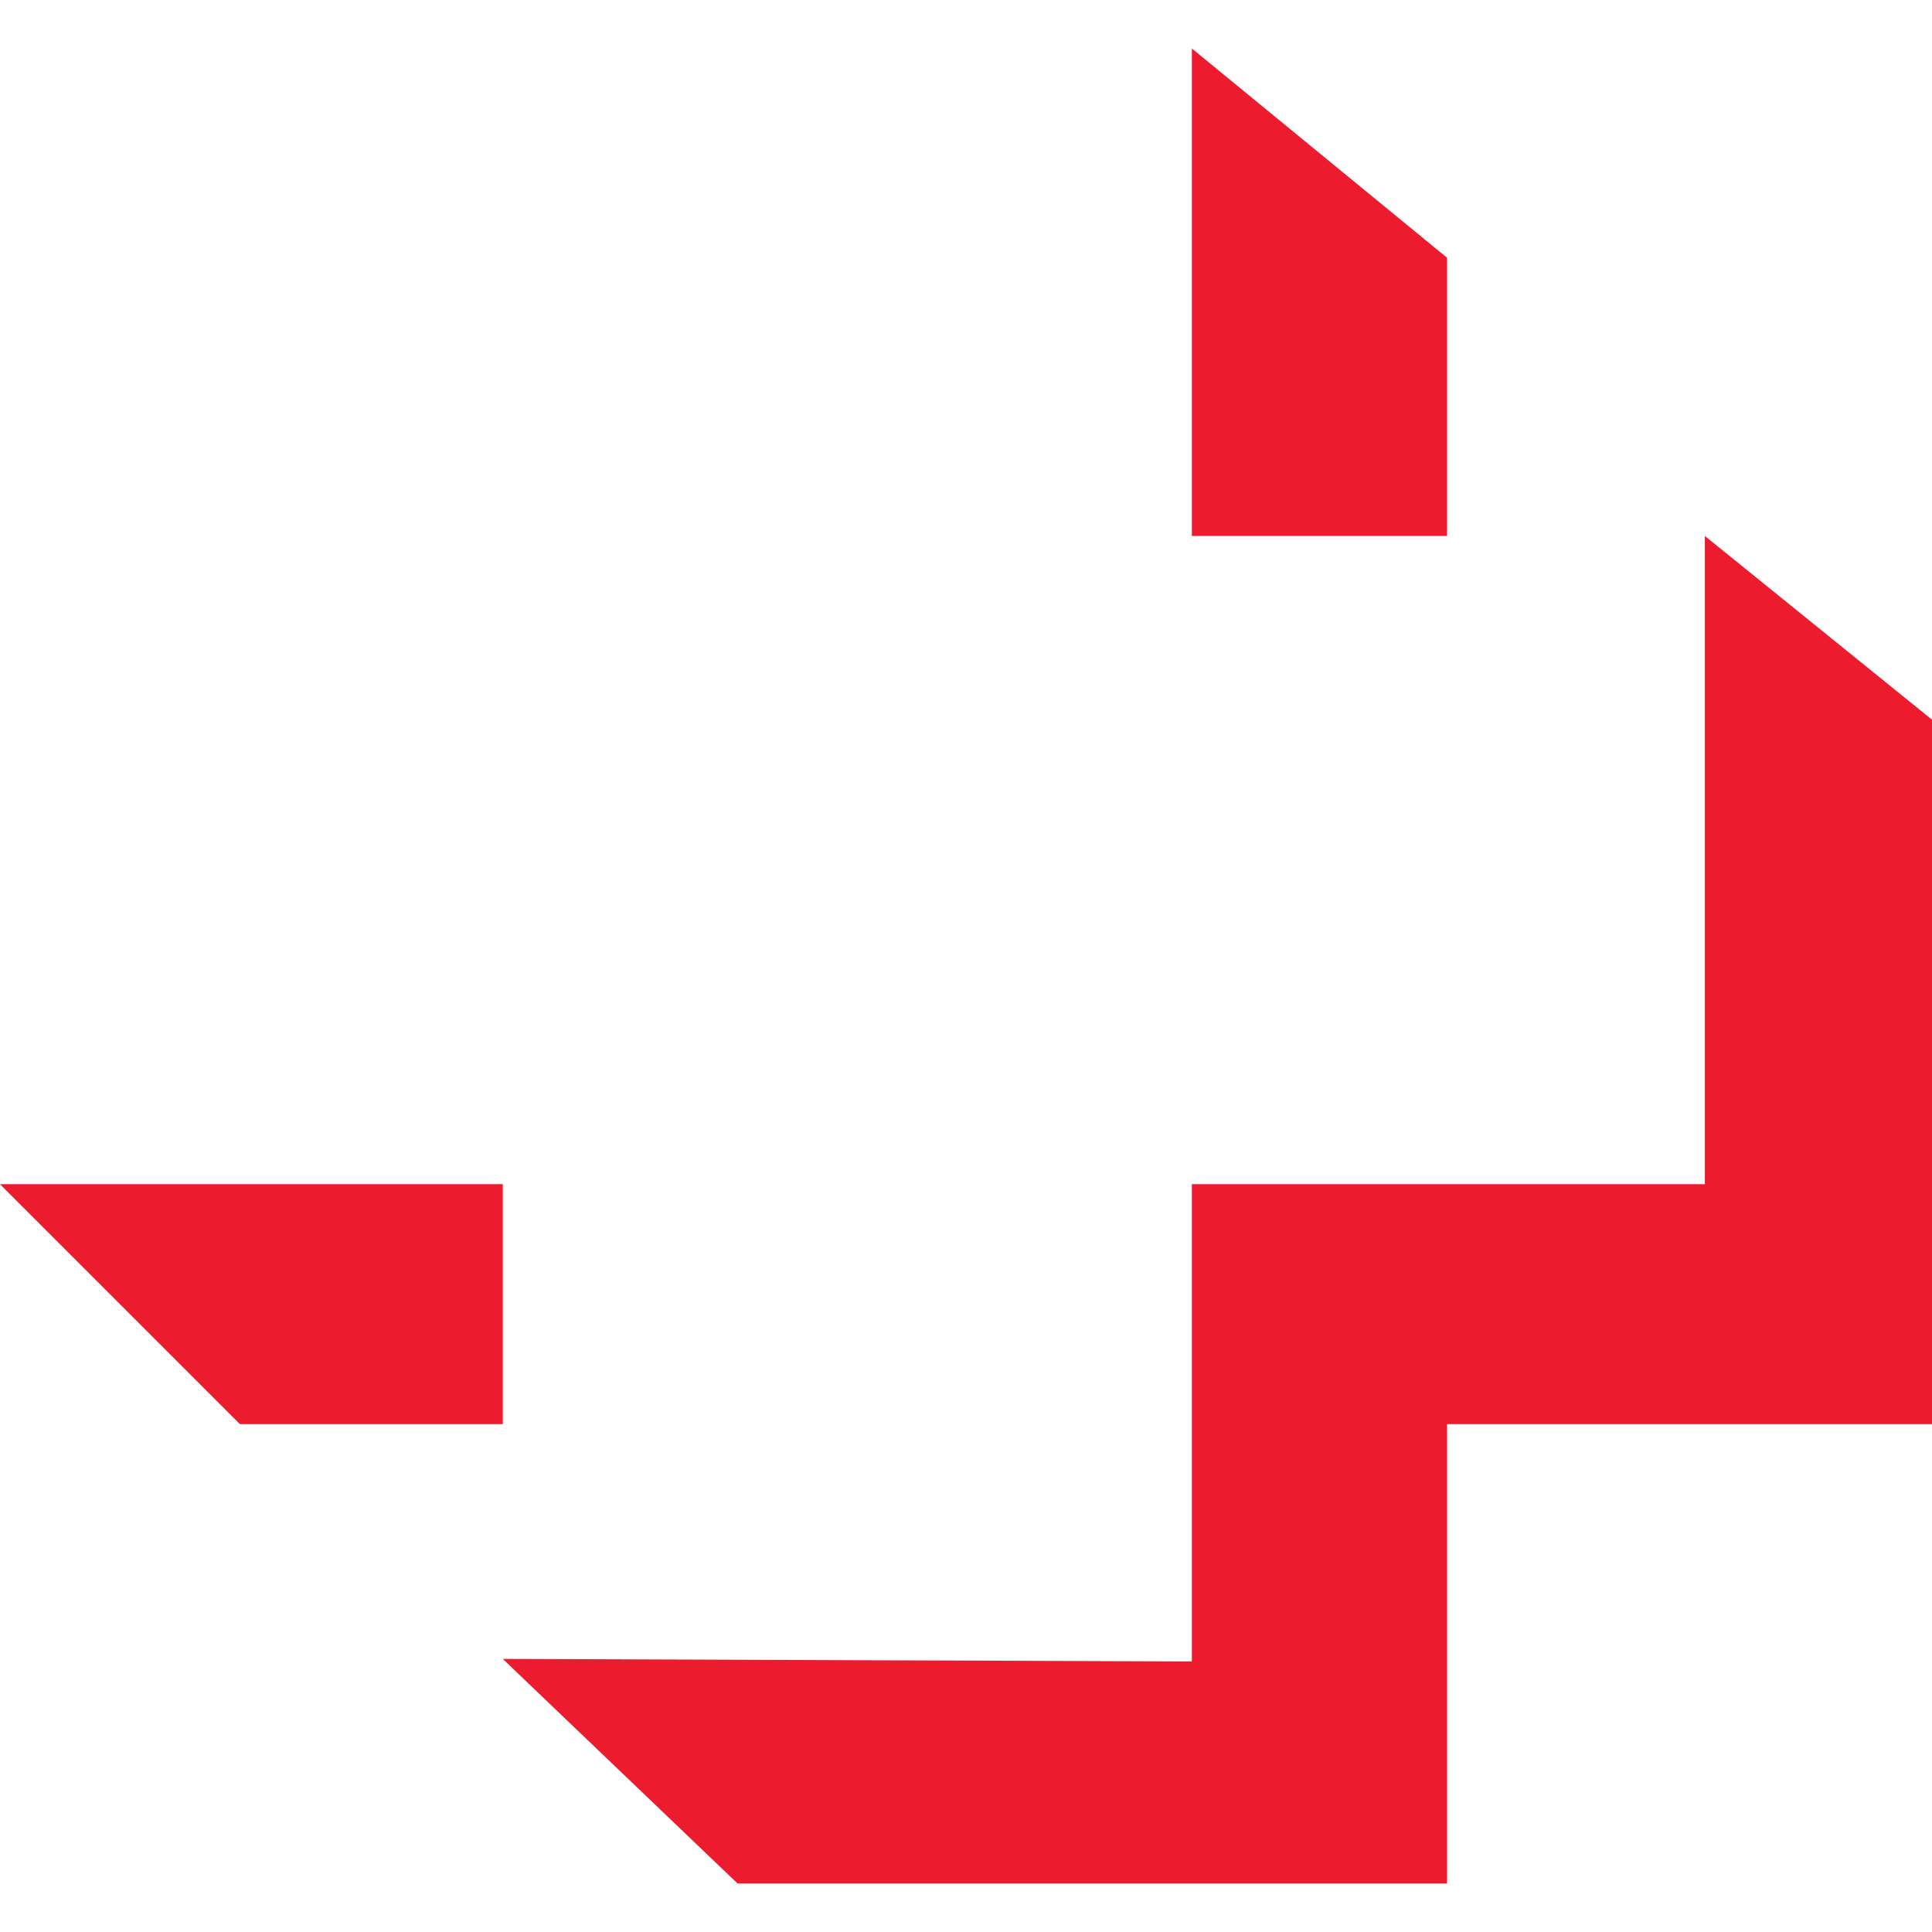
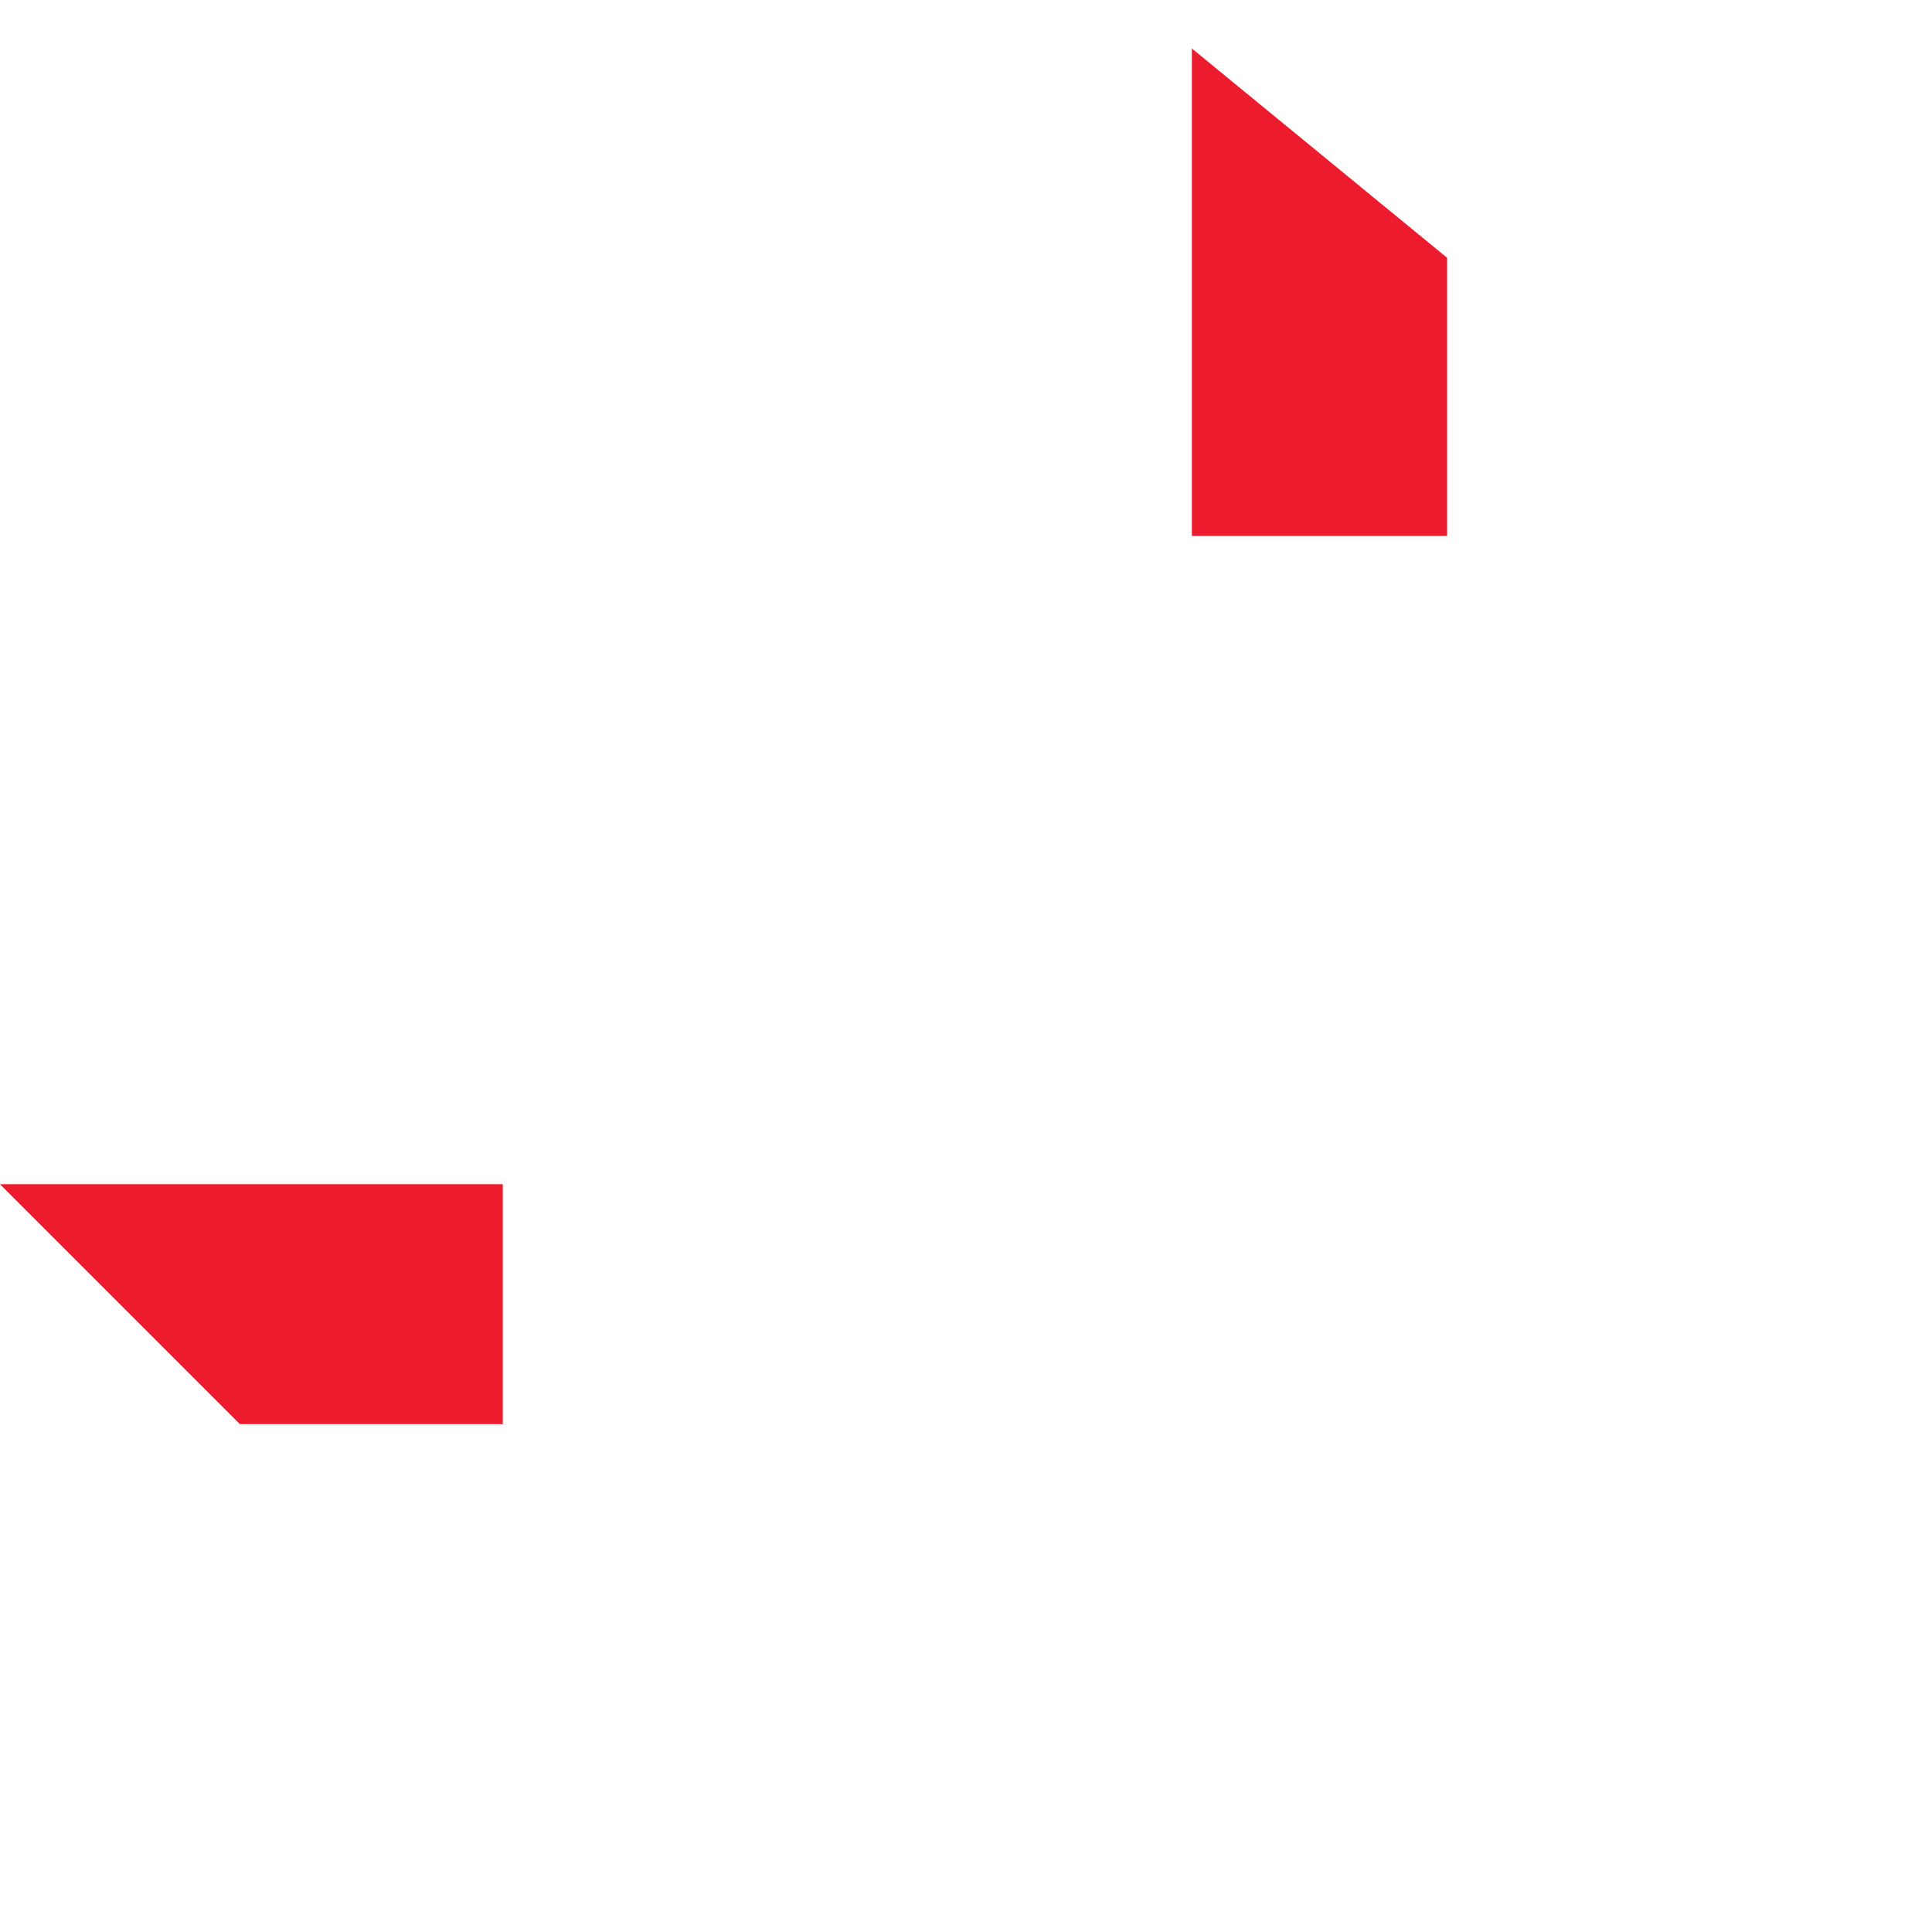
<svg xmlns="http://www.w3.org/2000/svg" version="1.1" id="Layer_1" x="0px" y="0px" viewBox="0 0 75.7 75.7" style="enable-background:new 0 0 75.7 75.7;" xml:space="preserve">
  <style type="text/css">
	.st0{fill:#ED1B2E;}
</style>
  <polygon class="st0" points="46.7,1.9 46.7,21 56.7,21 56.7,10.1 " />
-   <polygon class="st0" points="66.8,21 75.7,28.2 75.7,55.8 56.7,55.8 56.7,73.8 28.9,73.8 19.7,65 46.7,65.1 46.7,46.4 66.8,46.4 " />
  <polygon class="st0" points="19.7,46.4 19.7,55.8 9.4,55.8 0,46.4 " />
</svg>